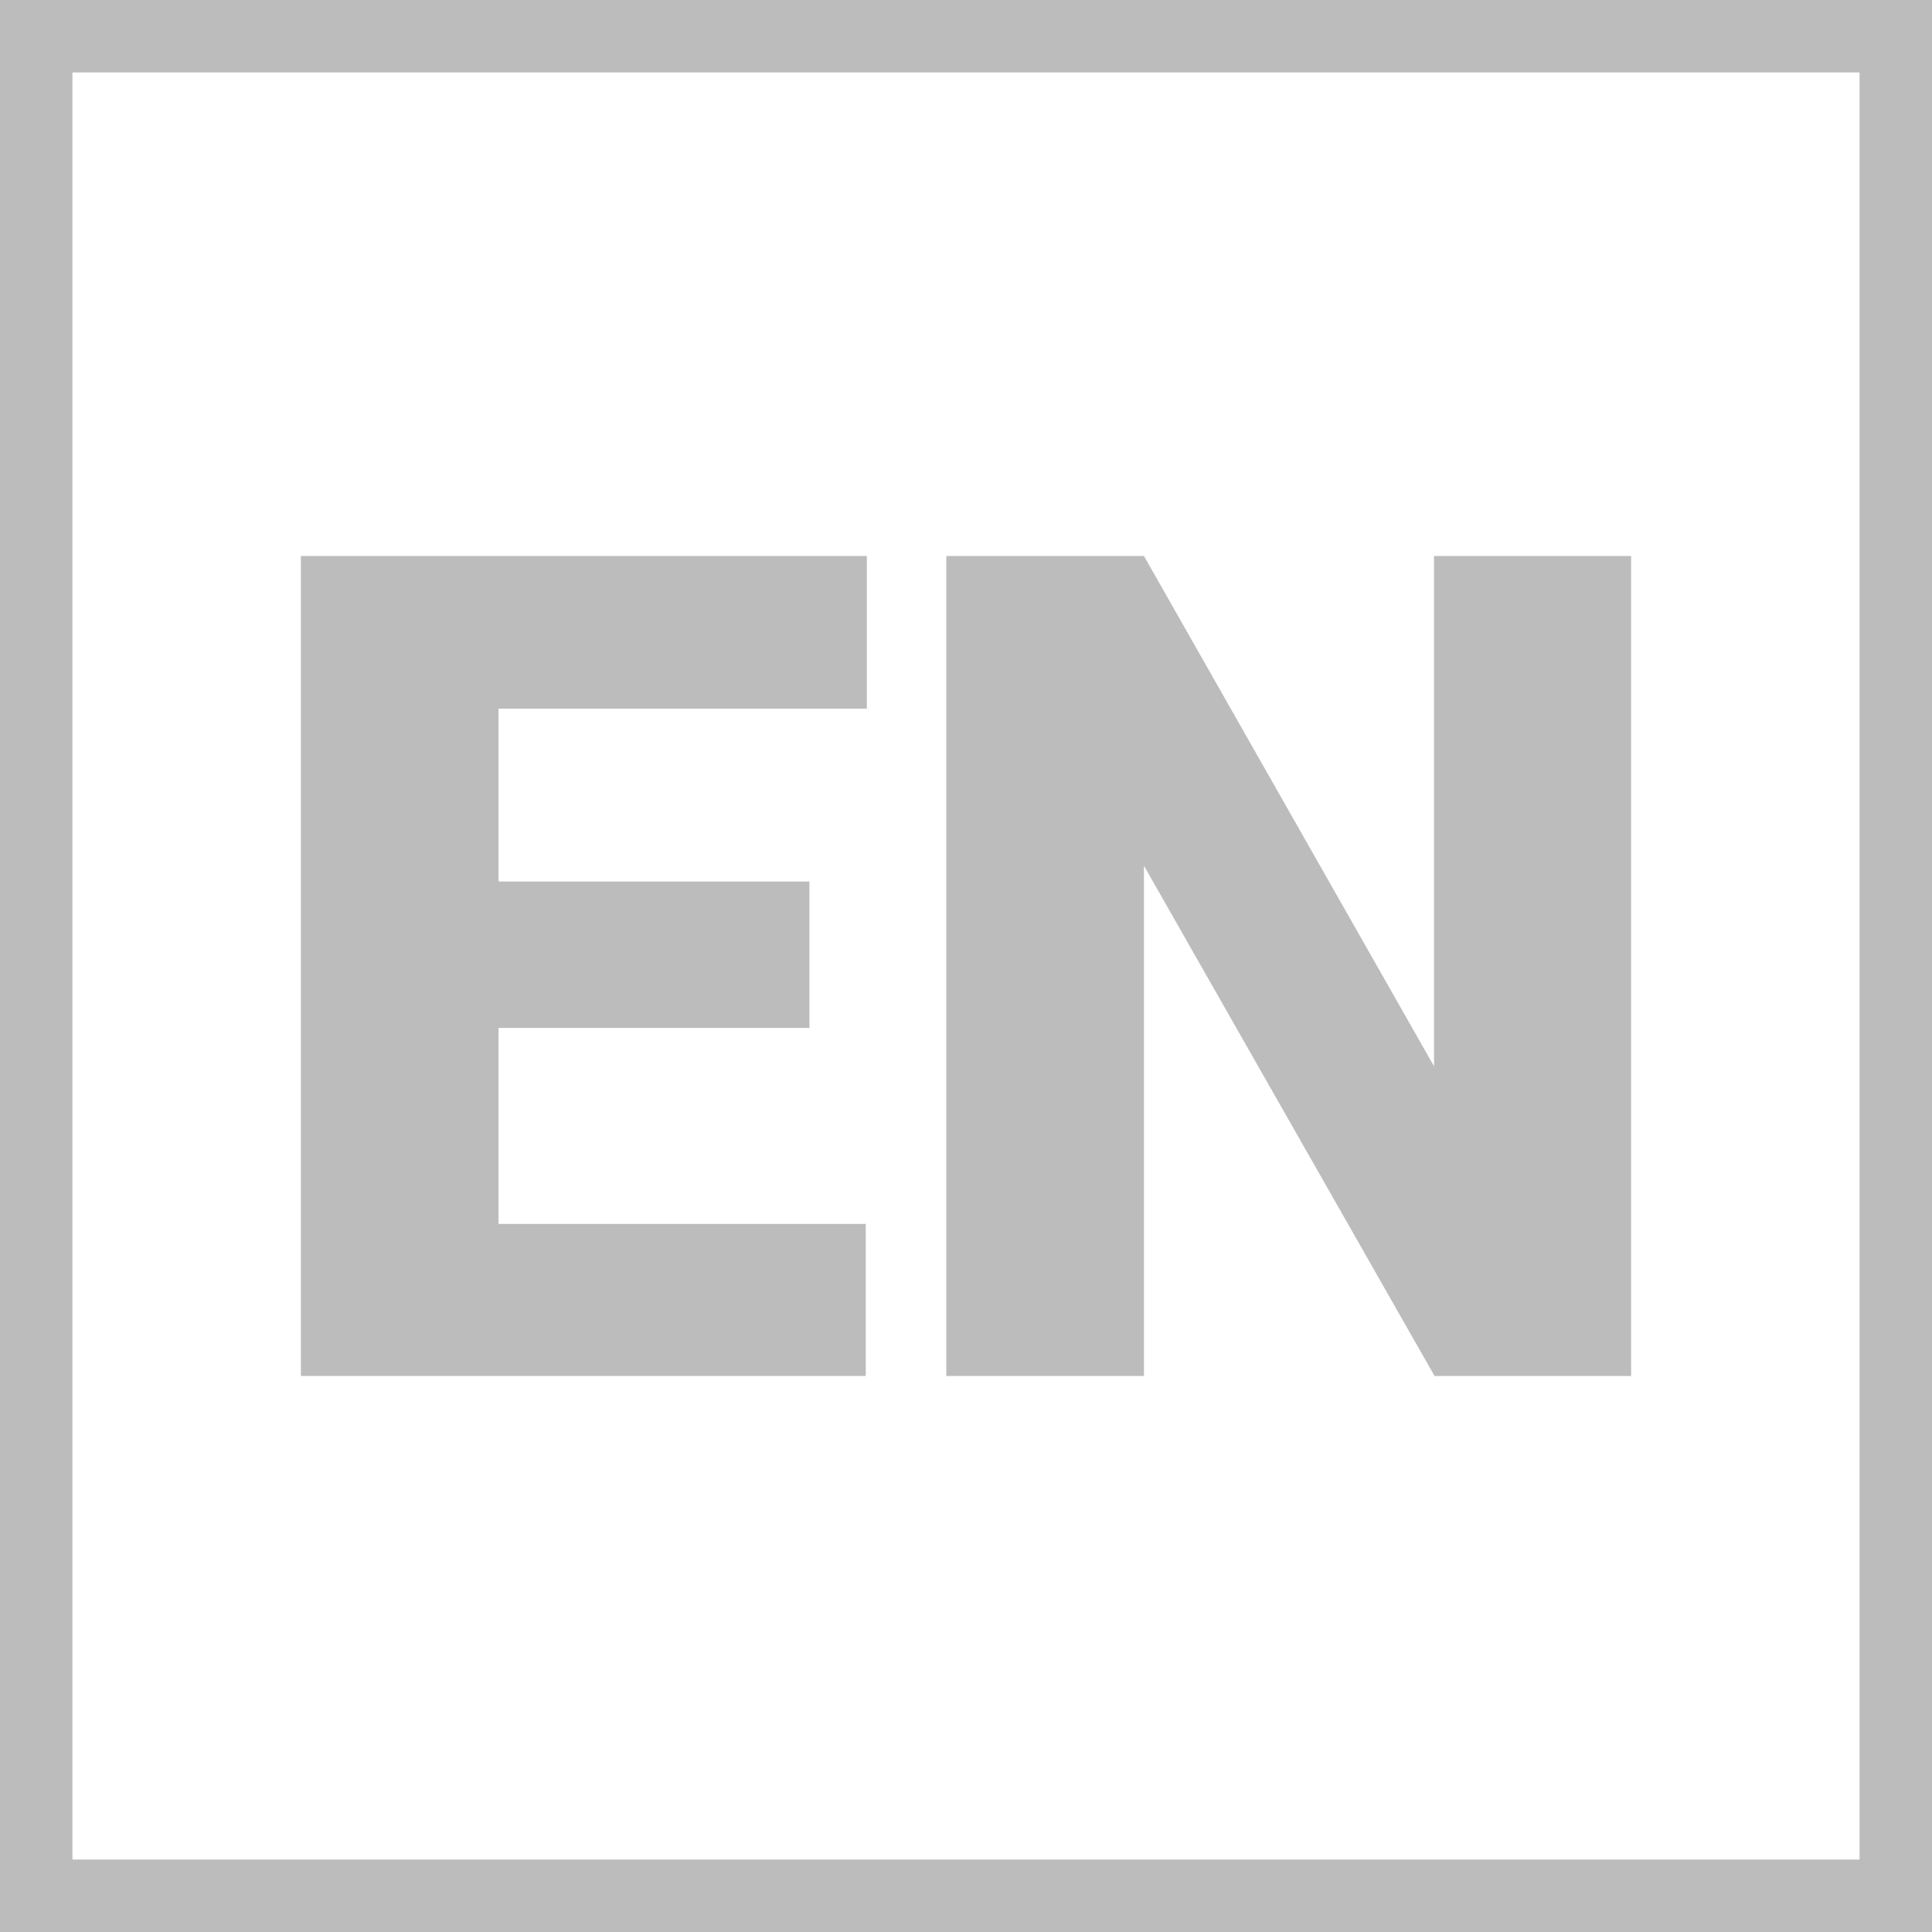
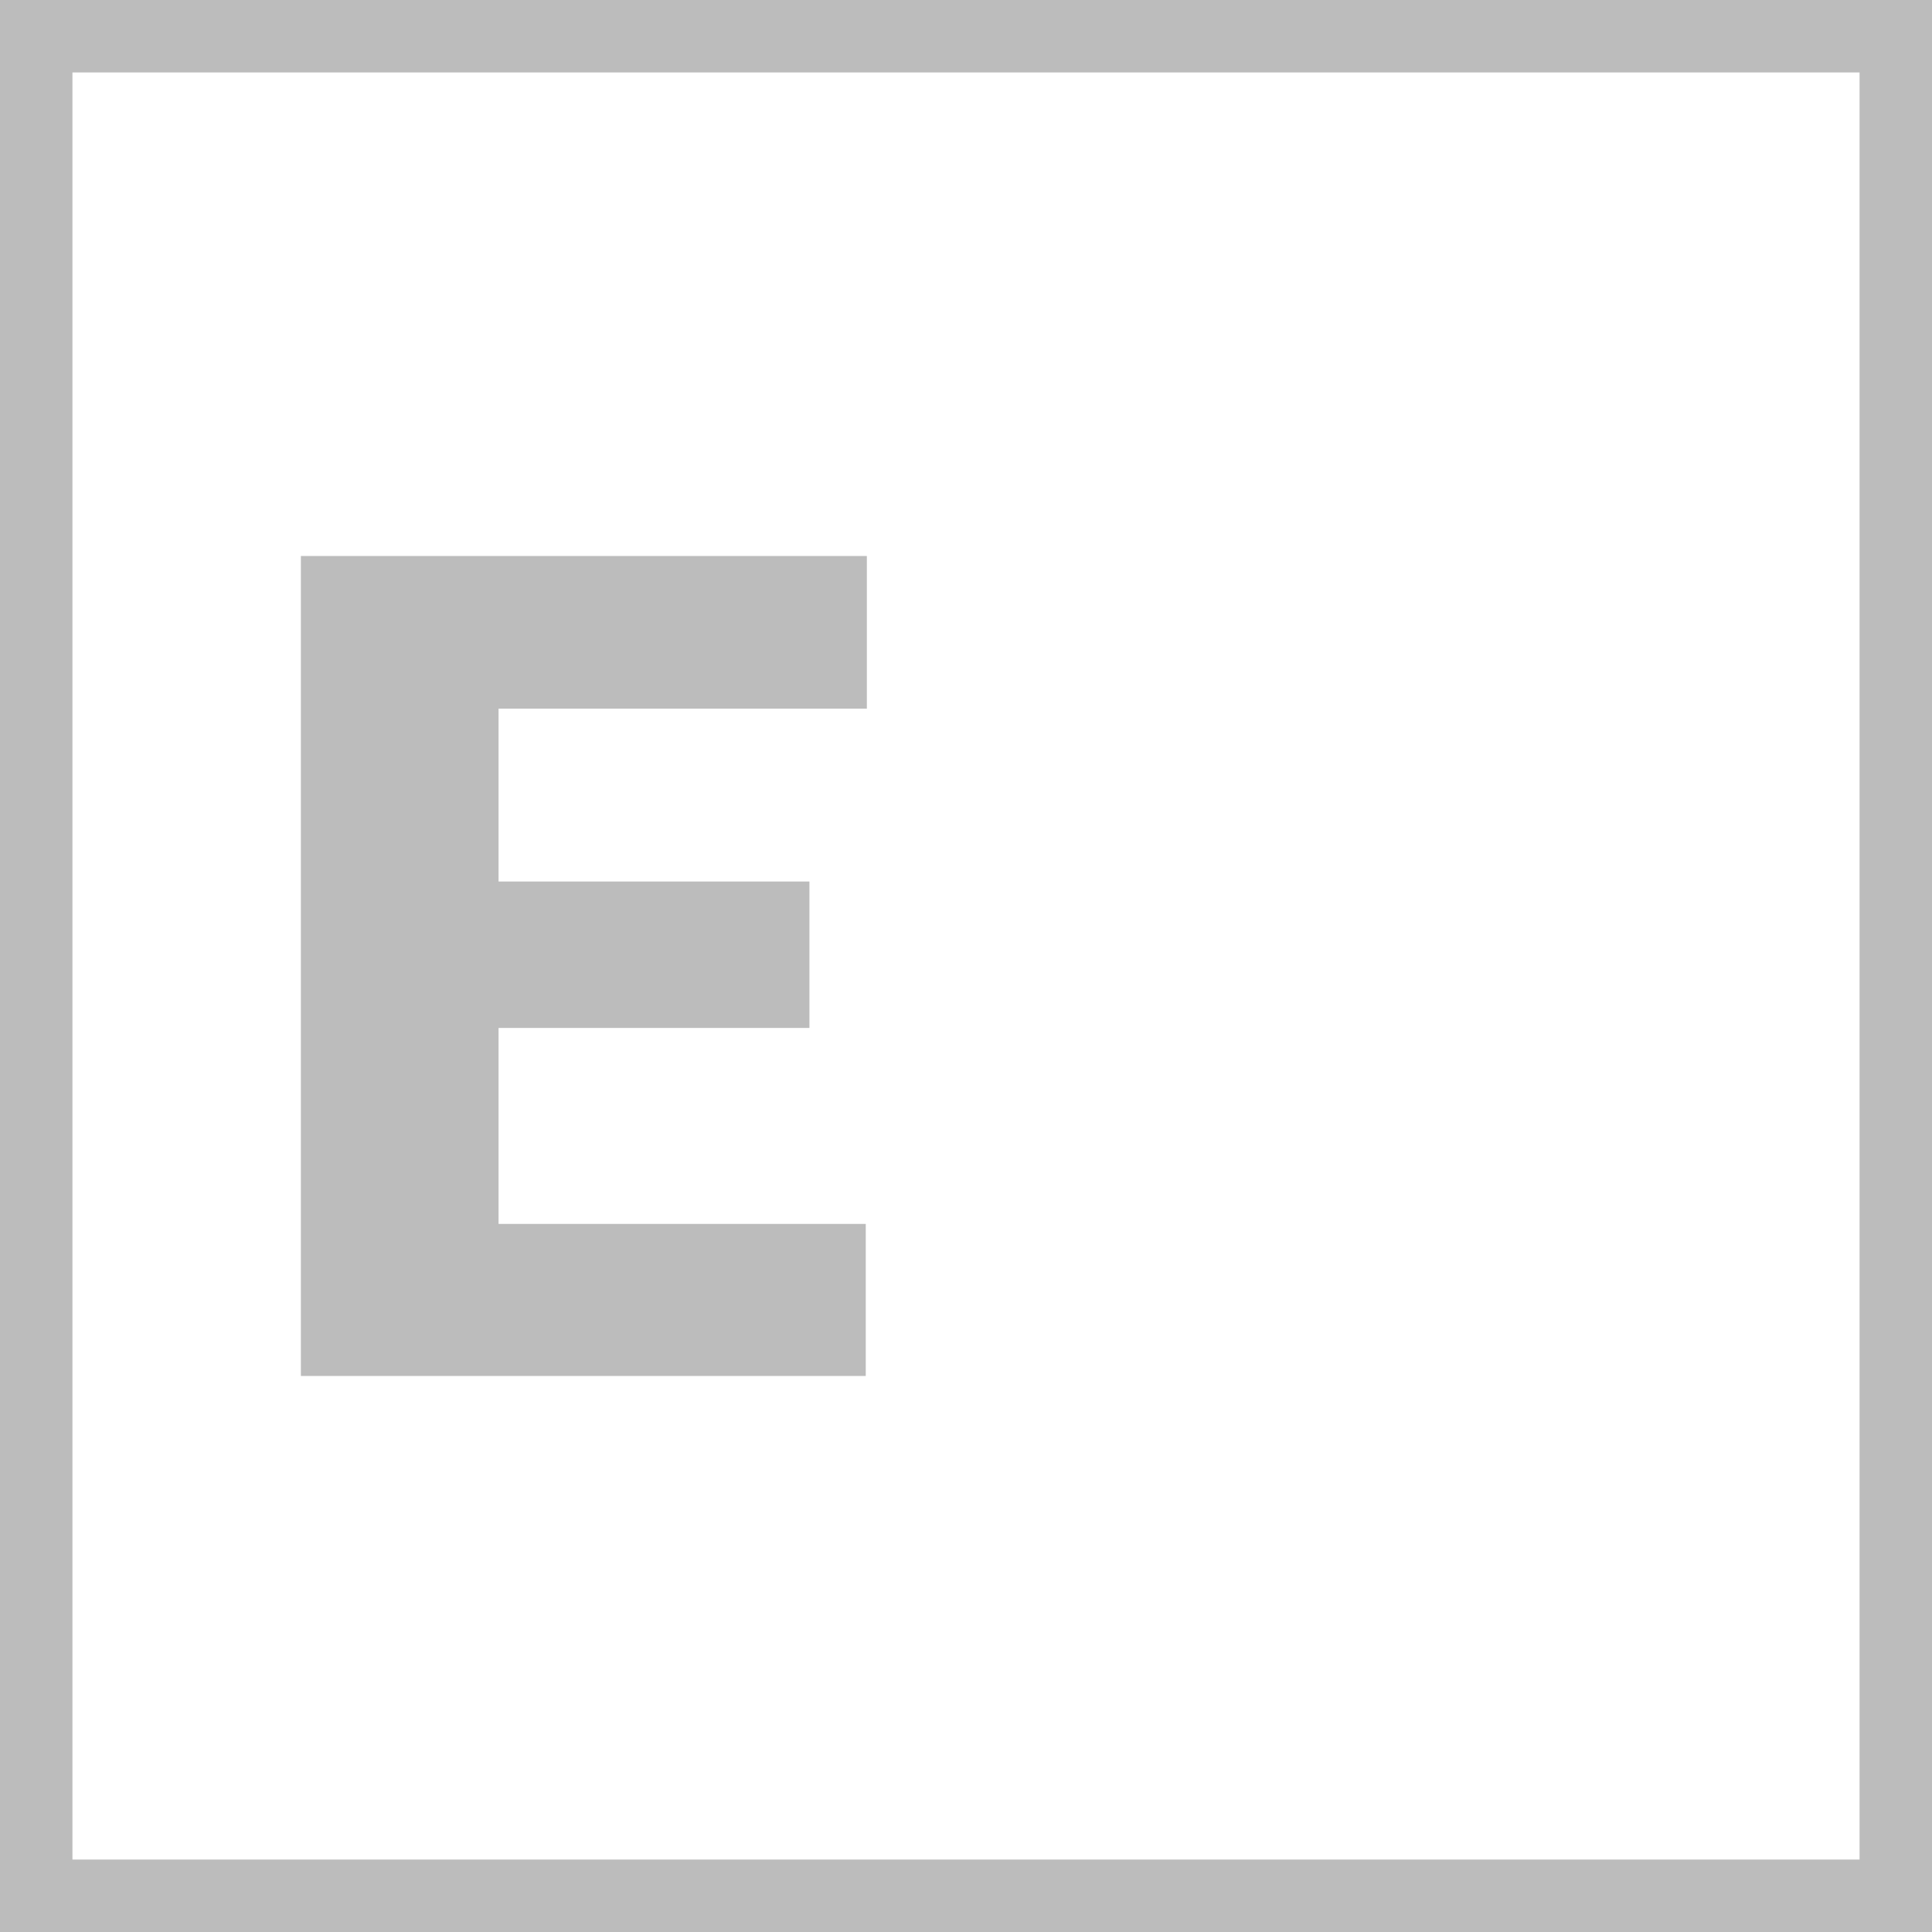
<svg xmlns="http://www.w3.org/2000/svg" id="Ebene_1" data-name="Ebene 1" viewBox="0 0 800 800">
  <defs>
    <style>
      .cls-1 {
        fill: #bcbcbc;
        stroke-width: 0px;
      }
    </style>
  </defs>
  <path class="cls-1" d="m770,30v740H30V30h740m30-30H0v800h800V0h0Z" />
  <g>
    <path class="cls-1" d="m335.17,425.65h-128.73v81.15h152.05v62.96H124.59V230.23h234.36v63.2h-152.51v71.59h128.73v60.63Z" />
-     <path class="cls-1" d="m675.41,569.77h-81.39l-120.33-211.28v211.28h-81.85V230.23h81.85l120.1,211.28v-211.28h81.62v339.54Z" />
  </g>
</svg>